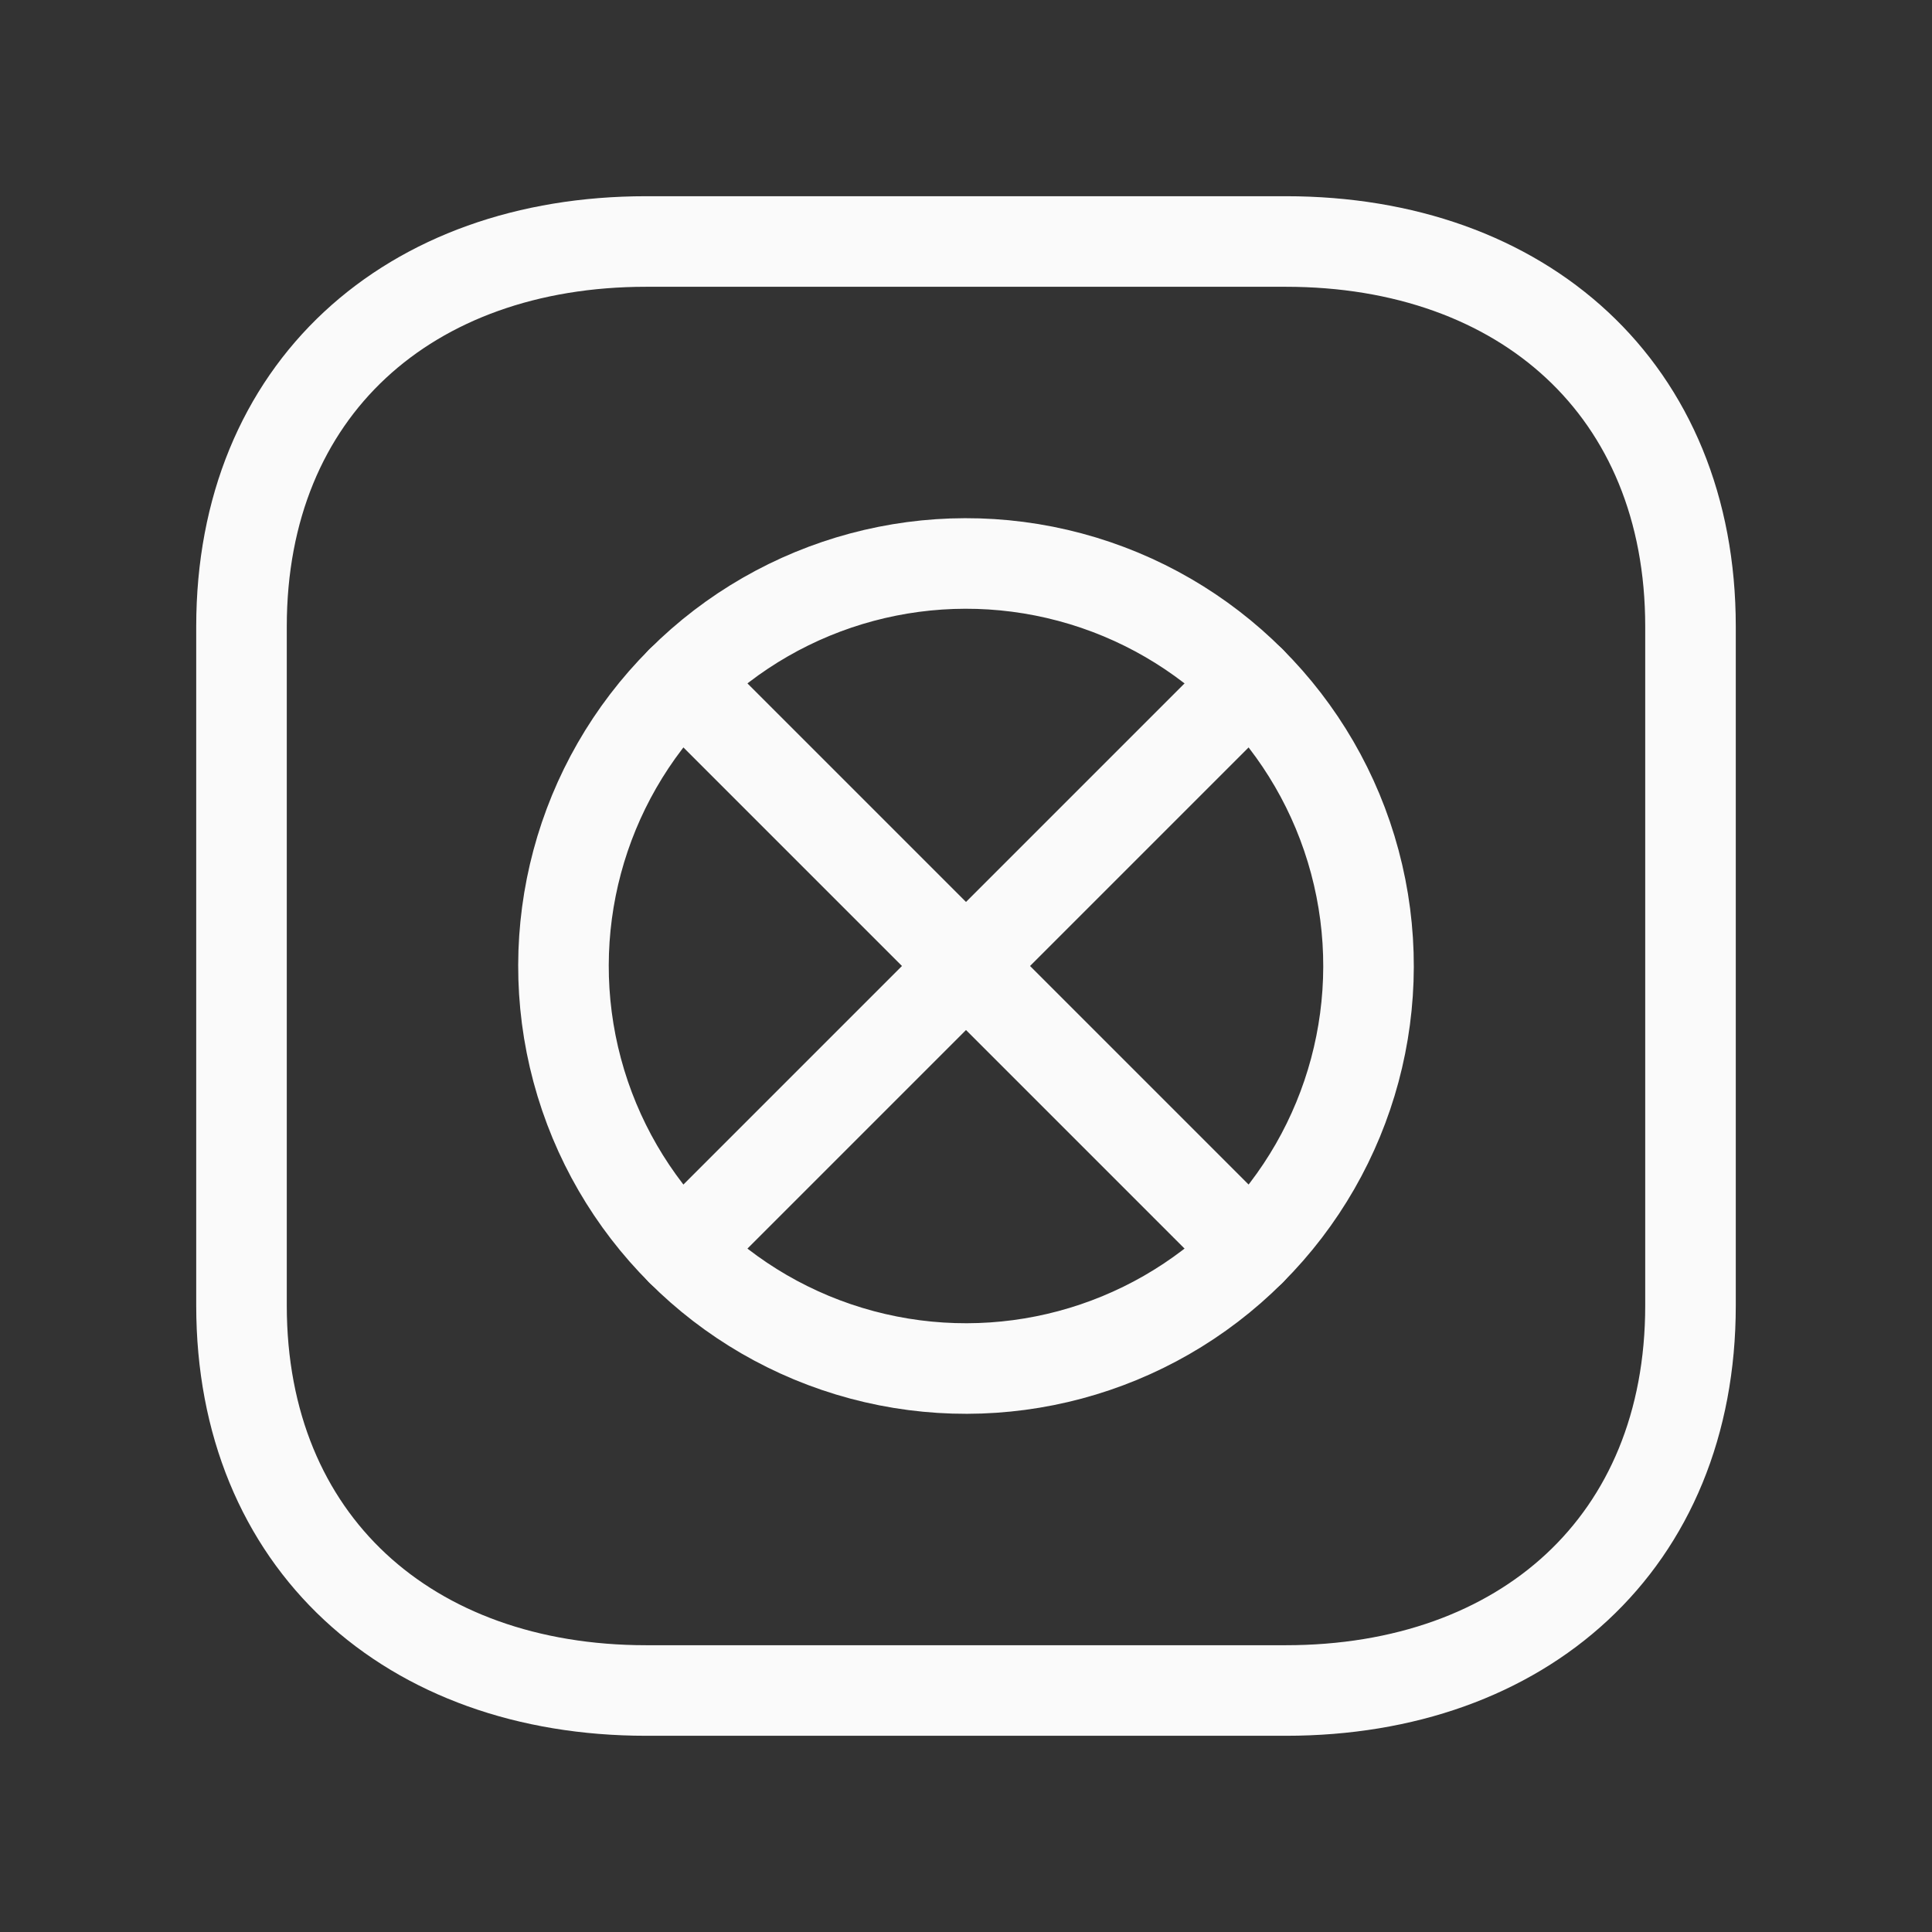
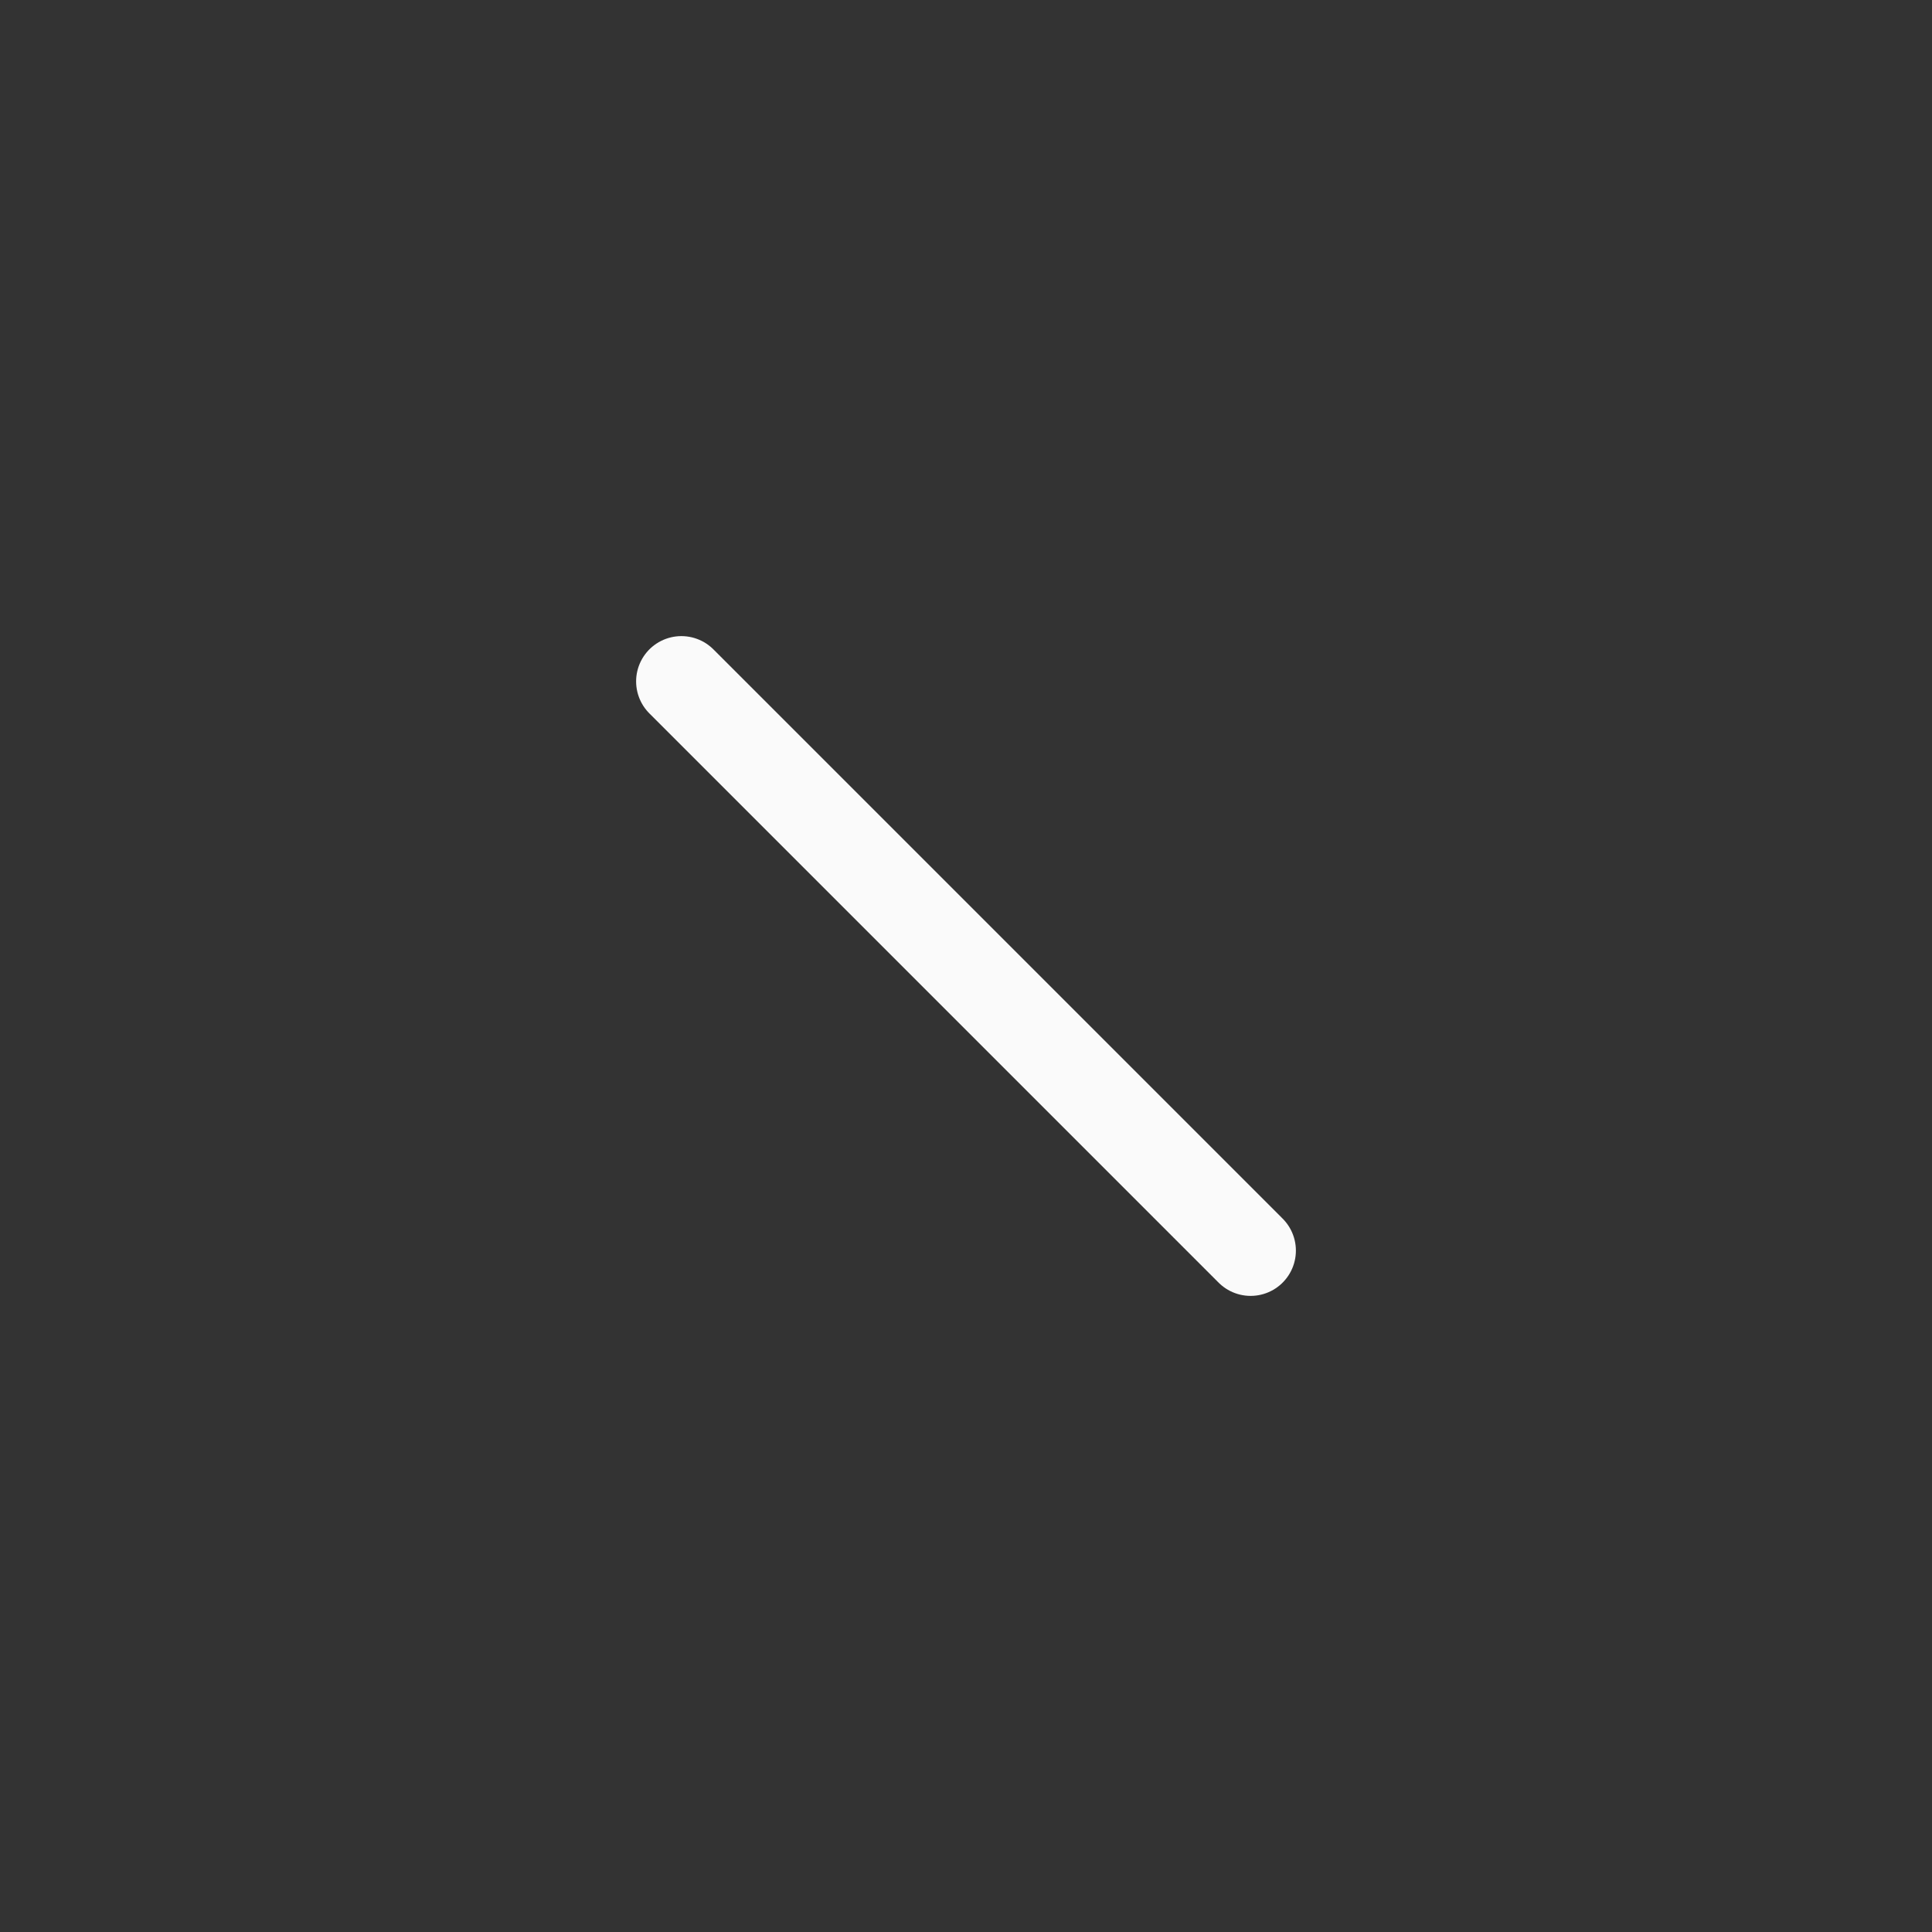
<svg xmlns="http://www.w3.org/2000/svg" width="32" height="32" viewBox="0 0 32 32" fill="none">
  <rect x="0" y="0" width="32" height="32" fill="#333333" stroke="none" />
-   <path d="M4 21.624V10.377C4 6.447 6.775 4 10.702 4H21.298C25.225 4 28 6.447 28 10.377V21.624C28 25.555 25.225 28 21.298 28H10.702C6.775 28 4 25.542 4 21.624Z" stroke="#FAFAFA" stroke-width="1.5" stroke-linecap="round" stroke-linejoin="round" />
-   <circle cx="16" cy="16" r="6.667" transform="rotate(45 16 16)" stroke="#FAFAFA" stroke-width="1.5" stroke-linecap="round" stroke-linejoin="round" />
-   <path d="M20.714 11.286L11.286 20.714" stroke="#FAFAFA" stroke-width="1.5" stroke-linecap="round" stroke-linejoin="round" />
  <path d="M20.714 20.714L11.286 11.286" stroke="#FAFAFA" stroke-width="1.5" stroke-linecap="round" stroke-linejoin="round" />
</svg>